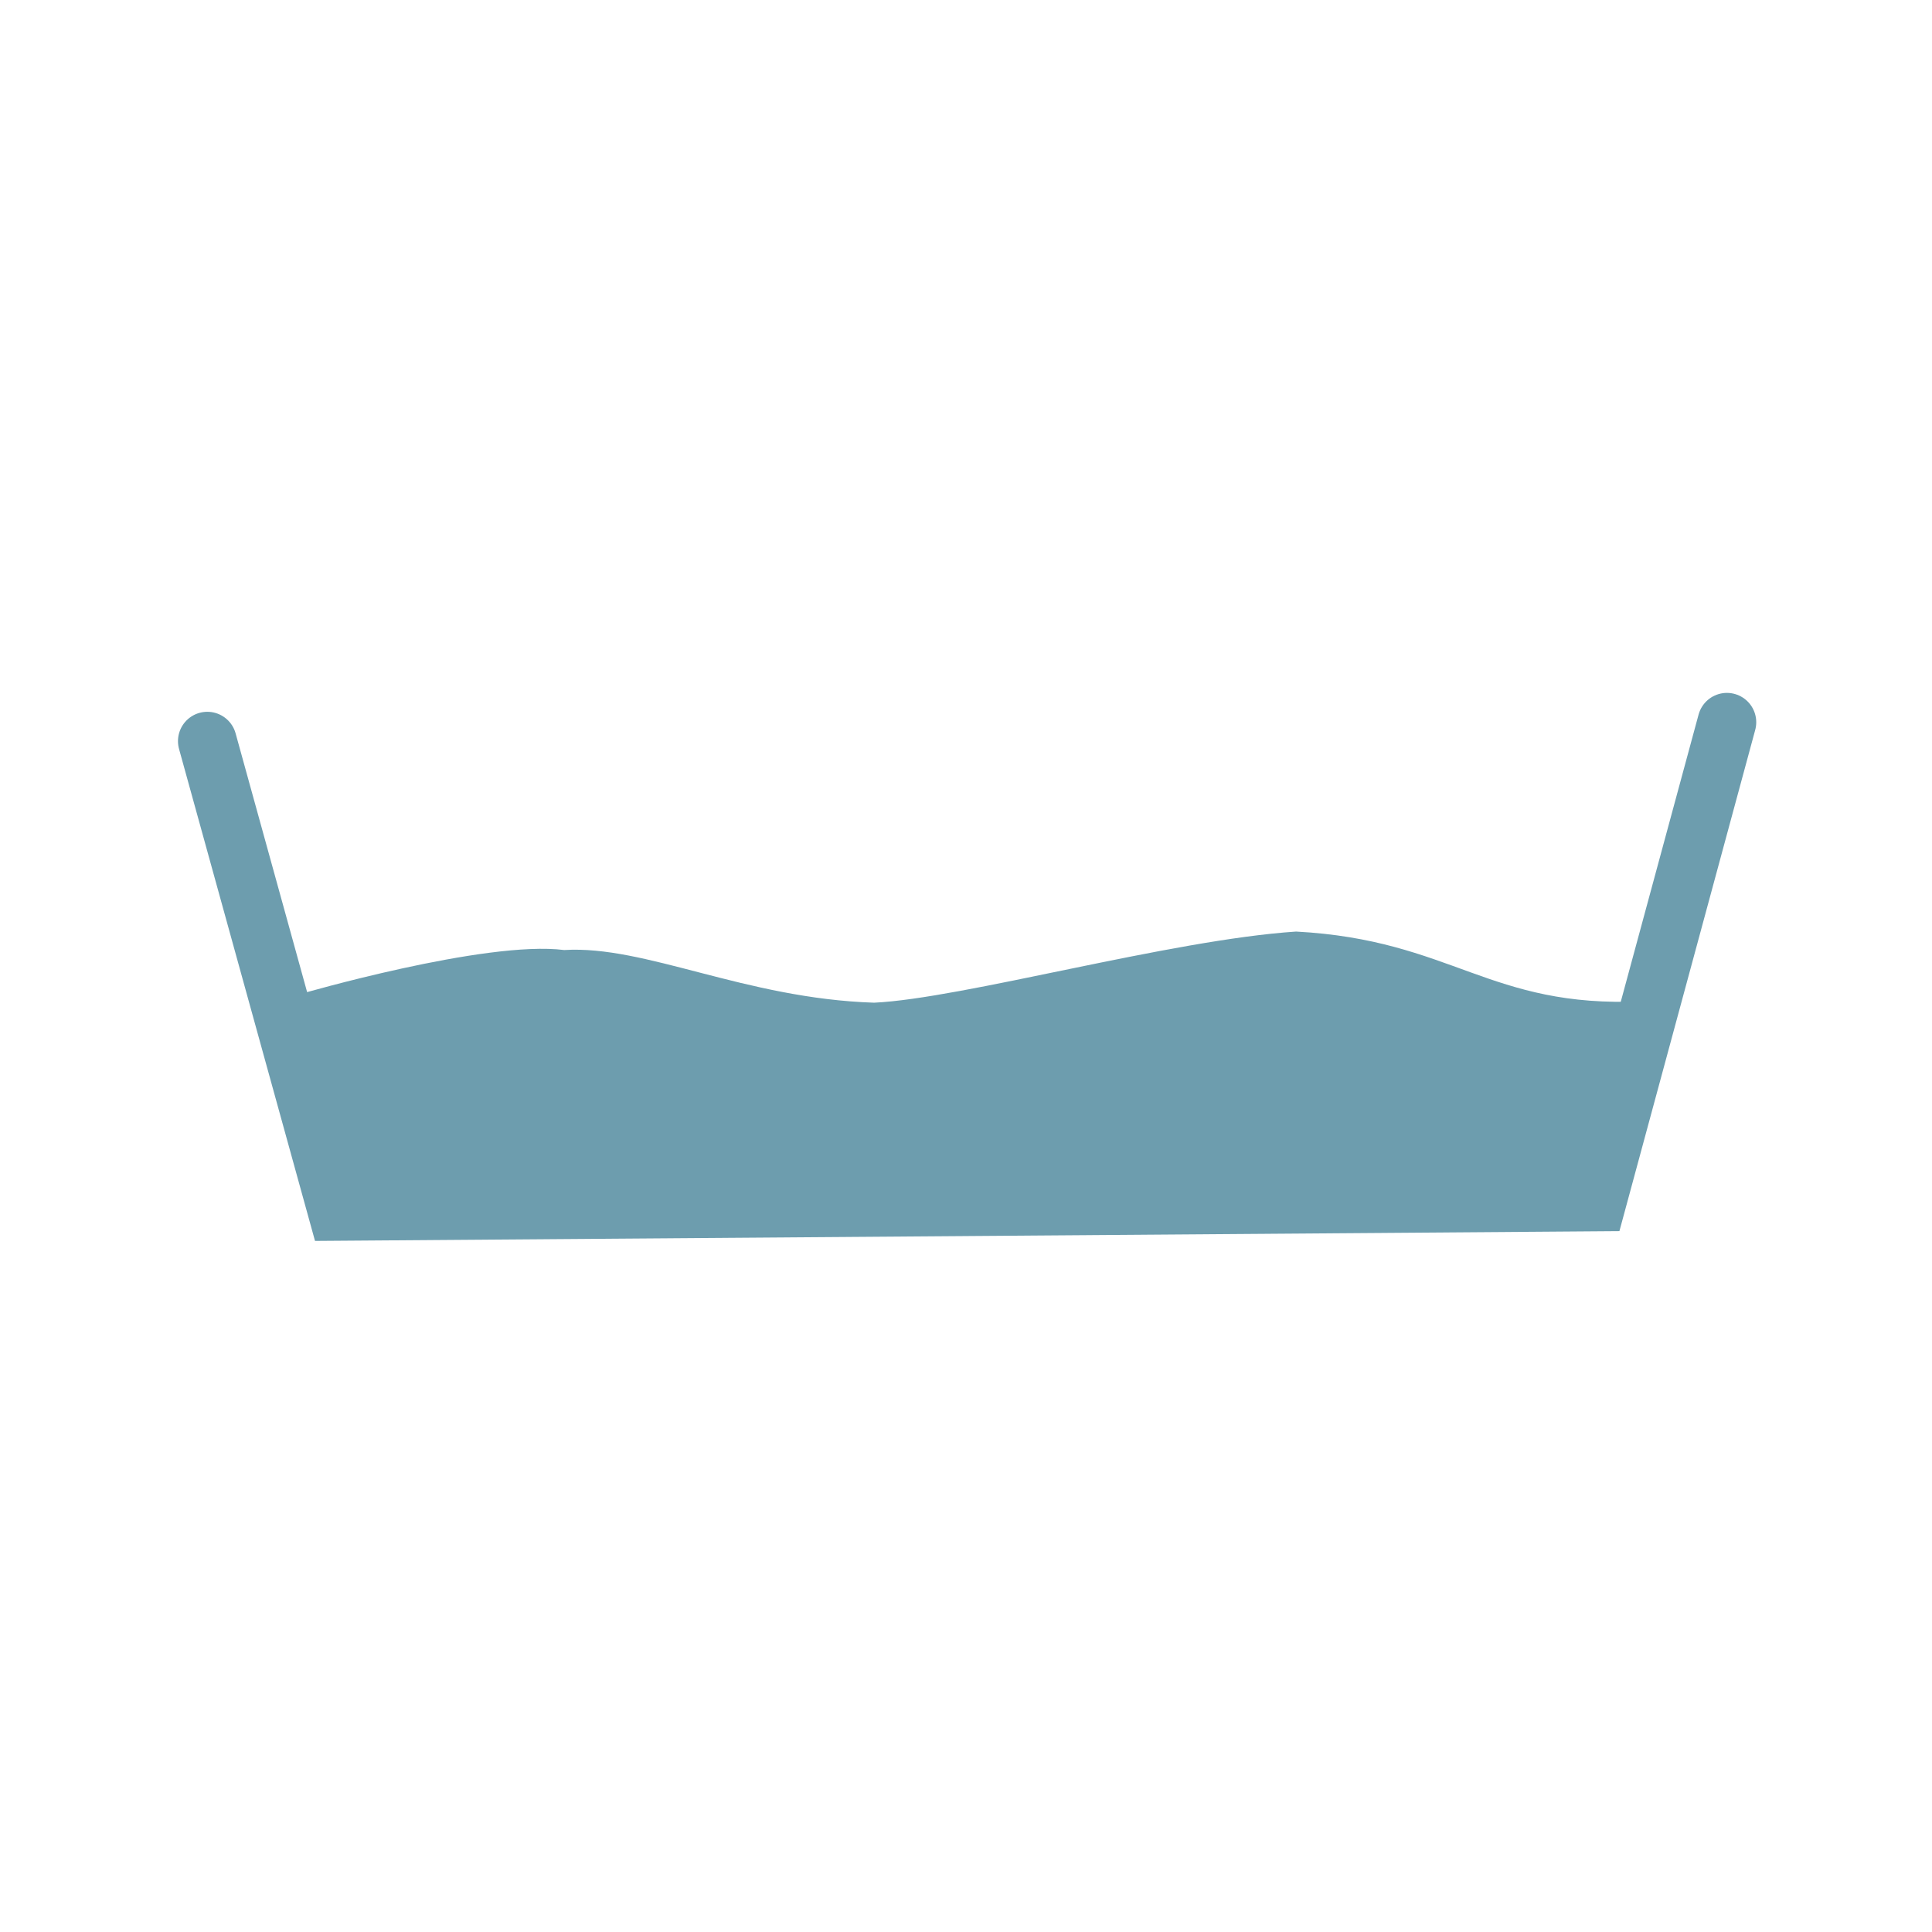
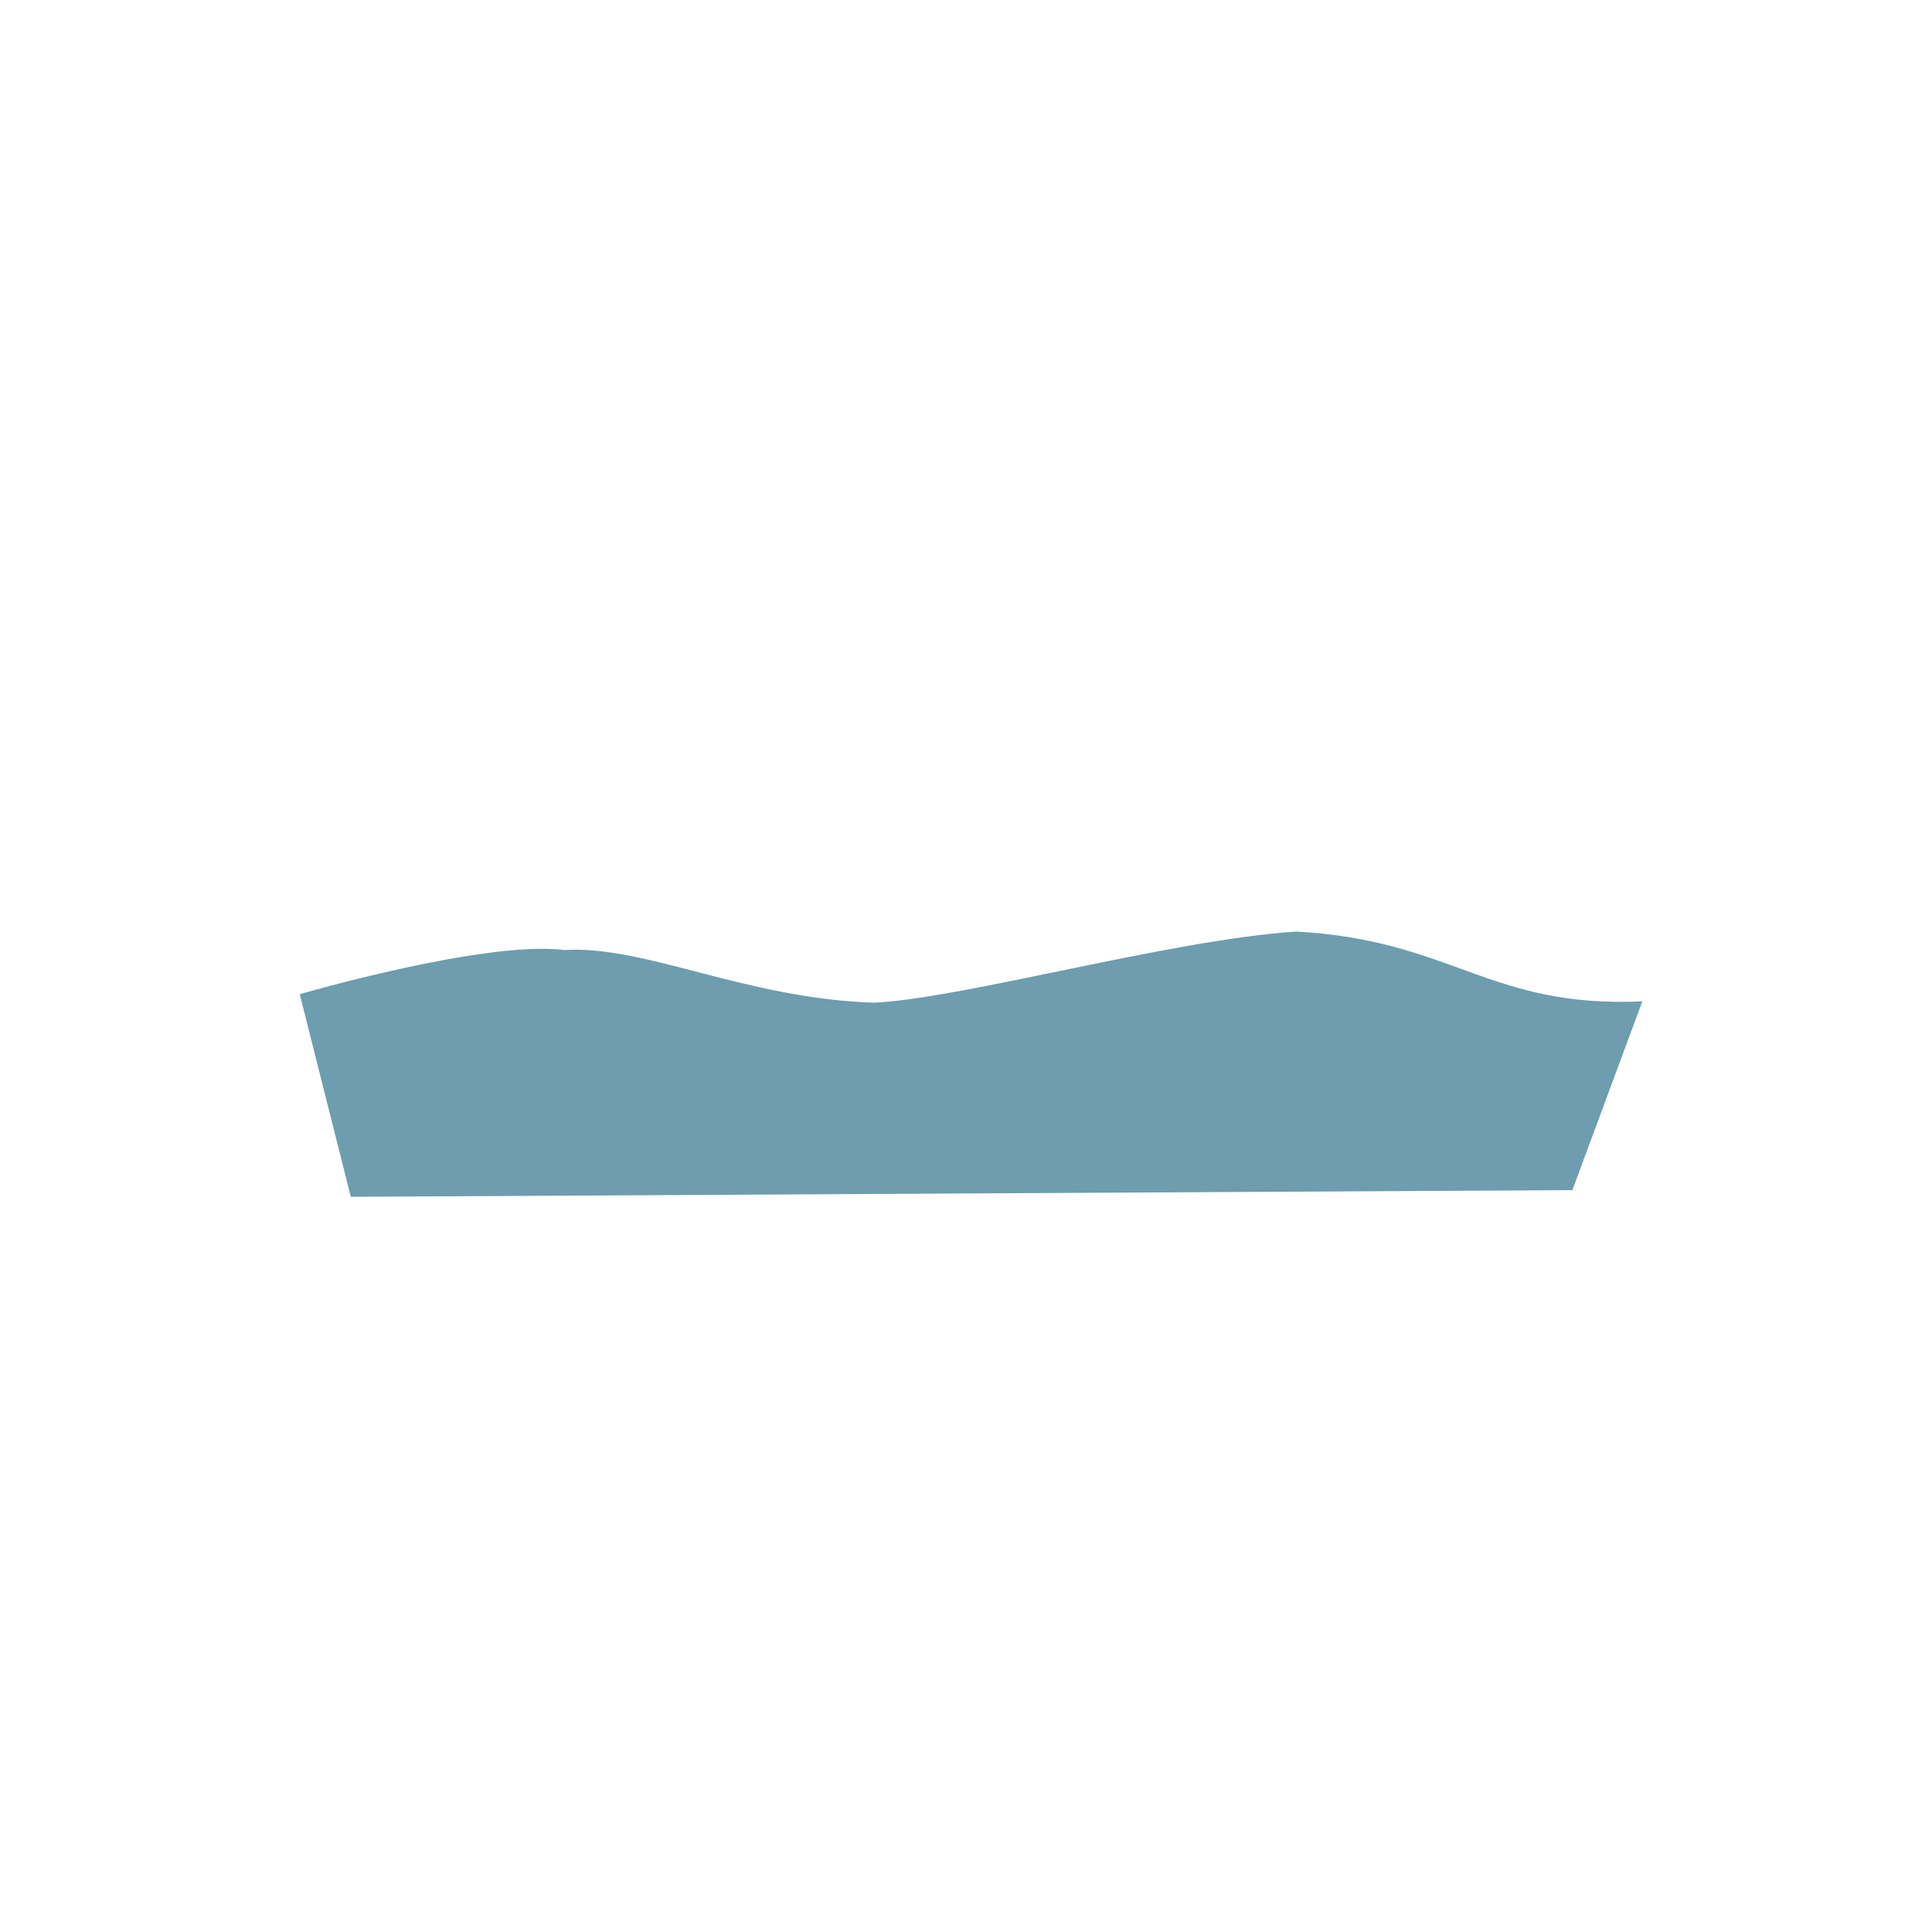
<svg xmlns="http://www.w3.org/2000/svg" xmlns:ns1="http://www.inkscape.org/namespaces/inkscape" xmlns:ns2="http://sodipodi.sourceforge.net/DTD/sodipodi-0.dtd" width="372.335" height="372.335" viewBox="0 0 98.514 98.514" version="1.1" id="svg5" ns1:version="1.1.2 (b8e25be833, 2022-02-05)" ns2:docname="icon_sammelgruben_2.svg">
  <ns2:namedview id="namedview7" pagecolor="#ffffff" bordercolor="#666666" borderopacity="1.0" ns1:pageshadow="2" ns1:pageopacity="0.0" ns1:pagecheckerboard="0" ns1:document-units="mm" showgrid="false" fit-margin-top="0" fit-margin-left="0" fit-margin-right="0" fit-margin-bottom="0" units="px" ns1:zoom="2.0510461" ns1:cx="406.86555" ns1:cy="84.103424" ns1:window-width="3840" ns1:window-height="2054" ns1:window-x="-11" ns1:window-y="-11" ns1:window-maximized="1" ns1:current-layer="layer1" />
  <defs id="defs2" />
  <g ns1:label="Ebene 1" ns1:groupmode="layer" id="layer1" transform="translate(-79.672,-100.9)">
    <path style="fill:#6d9dae;fill-opacity:1;stroke:none;stroke-width:1.803;stroke-linecap:butt;stroke-linejoin:miter;stroke-miterlimit:4;stroke-dasharray:none;stroke-opacity:1" d="m 163.415,151.959 c -7.825,0.356 -9.688,-3.131 -17.655,-3.558 -6.433,0.426 -17,3.414 -21.516,3.627 -6.604,-0.213 -11.67,-2.941 -15.803,-2.685 -4.005,-0.511 -13.485,2.252 -13.485,2.252 l 2.605,10.331 62.288,-0.341 z" id="path4830-1" ns2:nodetypes="cccccccc" />
-     <path style="fill:none;stroke:#6d9dae;stroke-width:2.992;stroke-linecap:round;stroke-linejoin:miter;stroke-miterlimit:4;stroke-dasharray:none;stroke-opacity:1" d="m 90.243,138.691 6.628,23.98 64.229,-0.482 6.628,-24.462" id="path4175" ns2:nodetypes="cccc" />
  </g>
</svg>